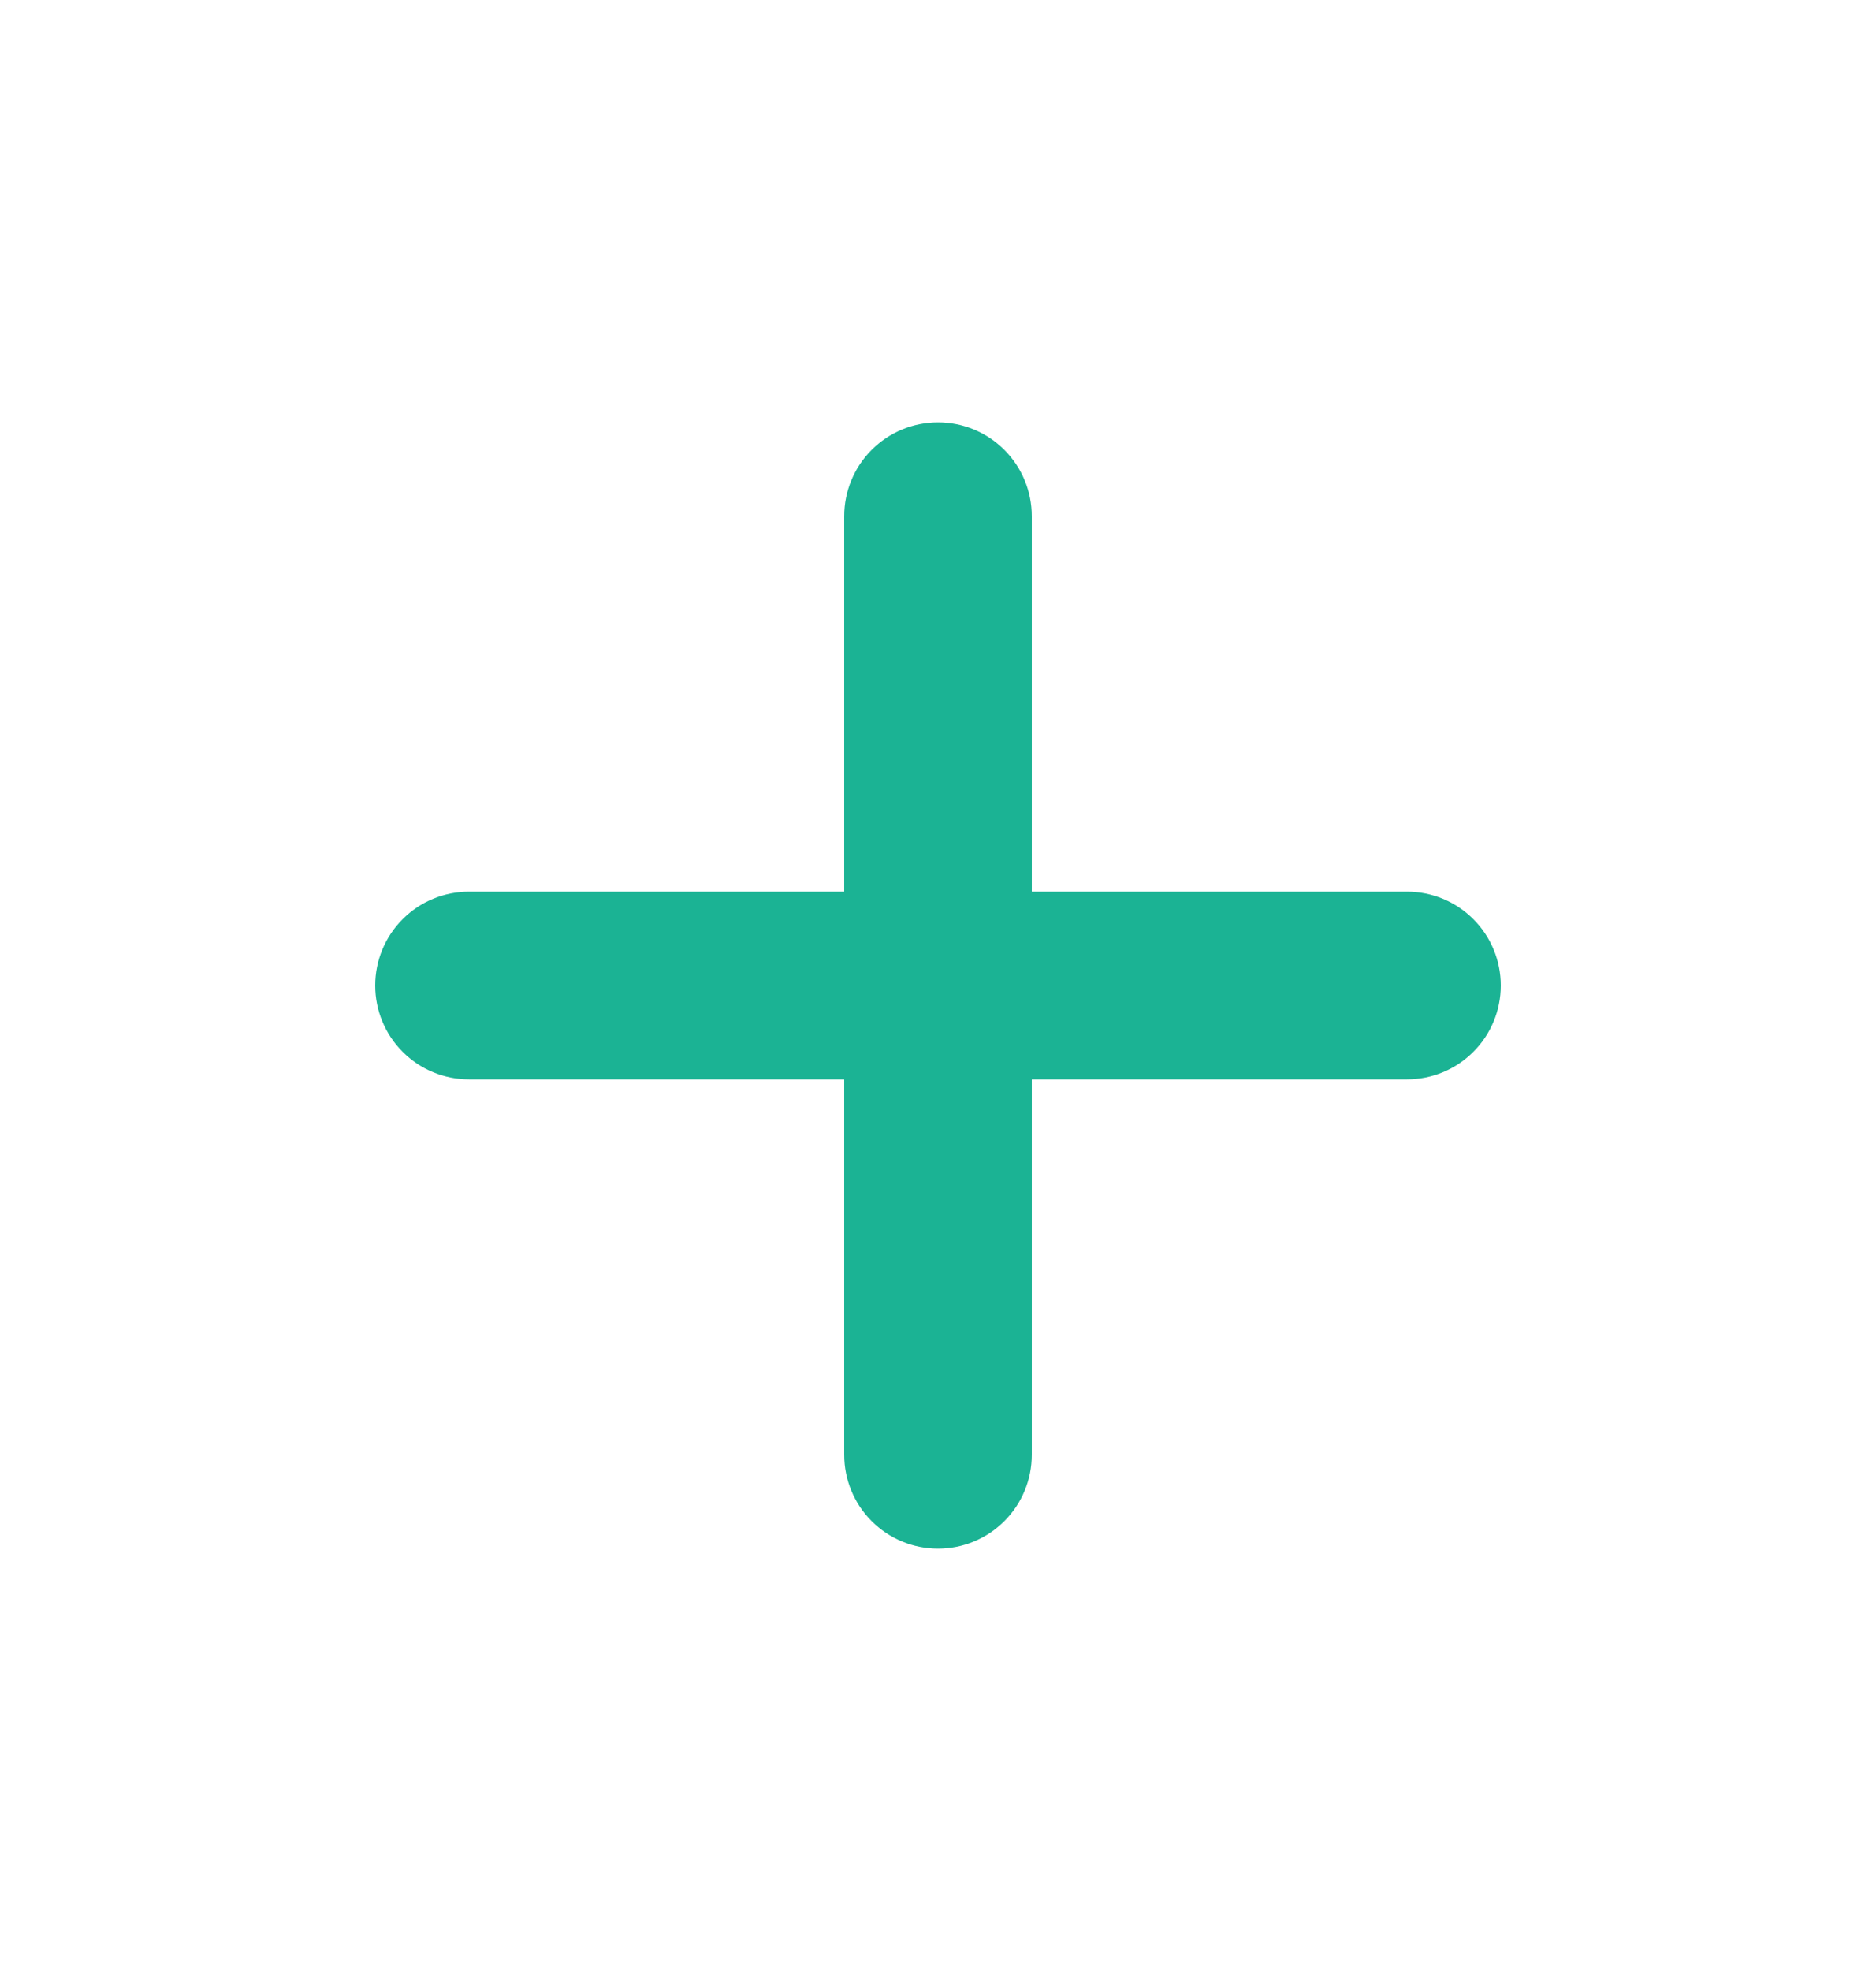
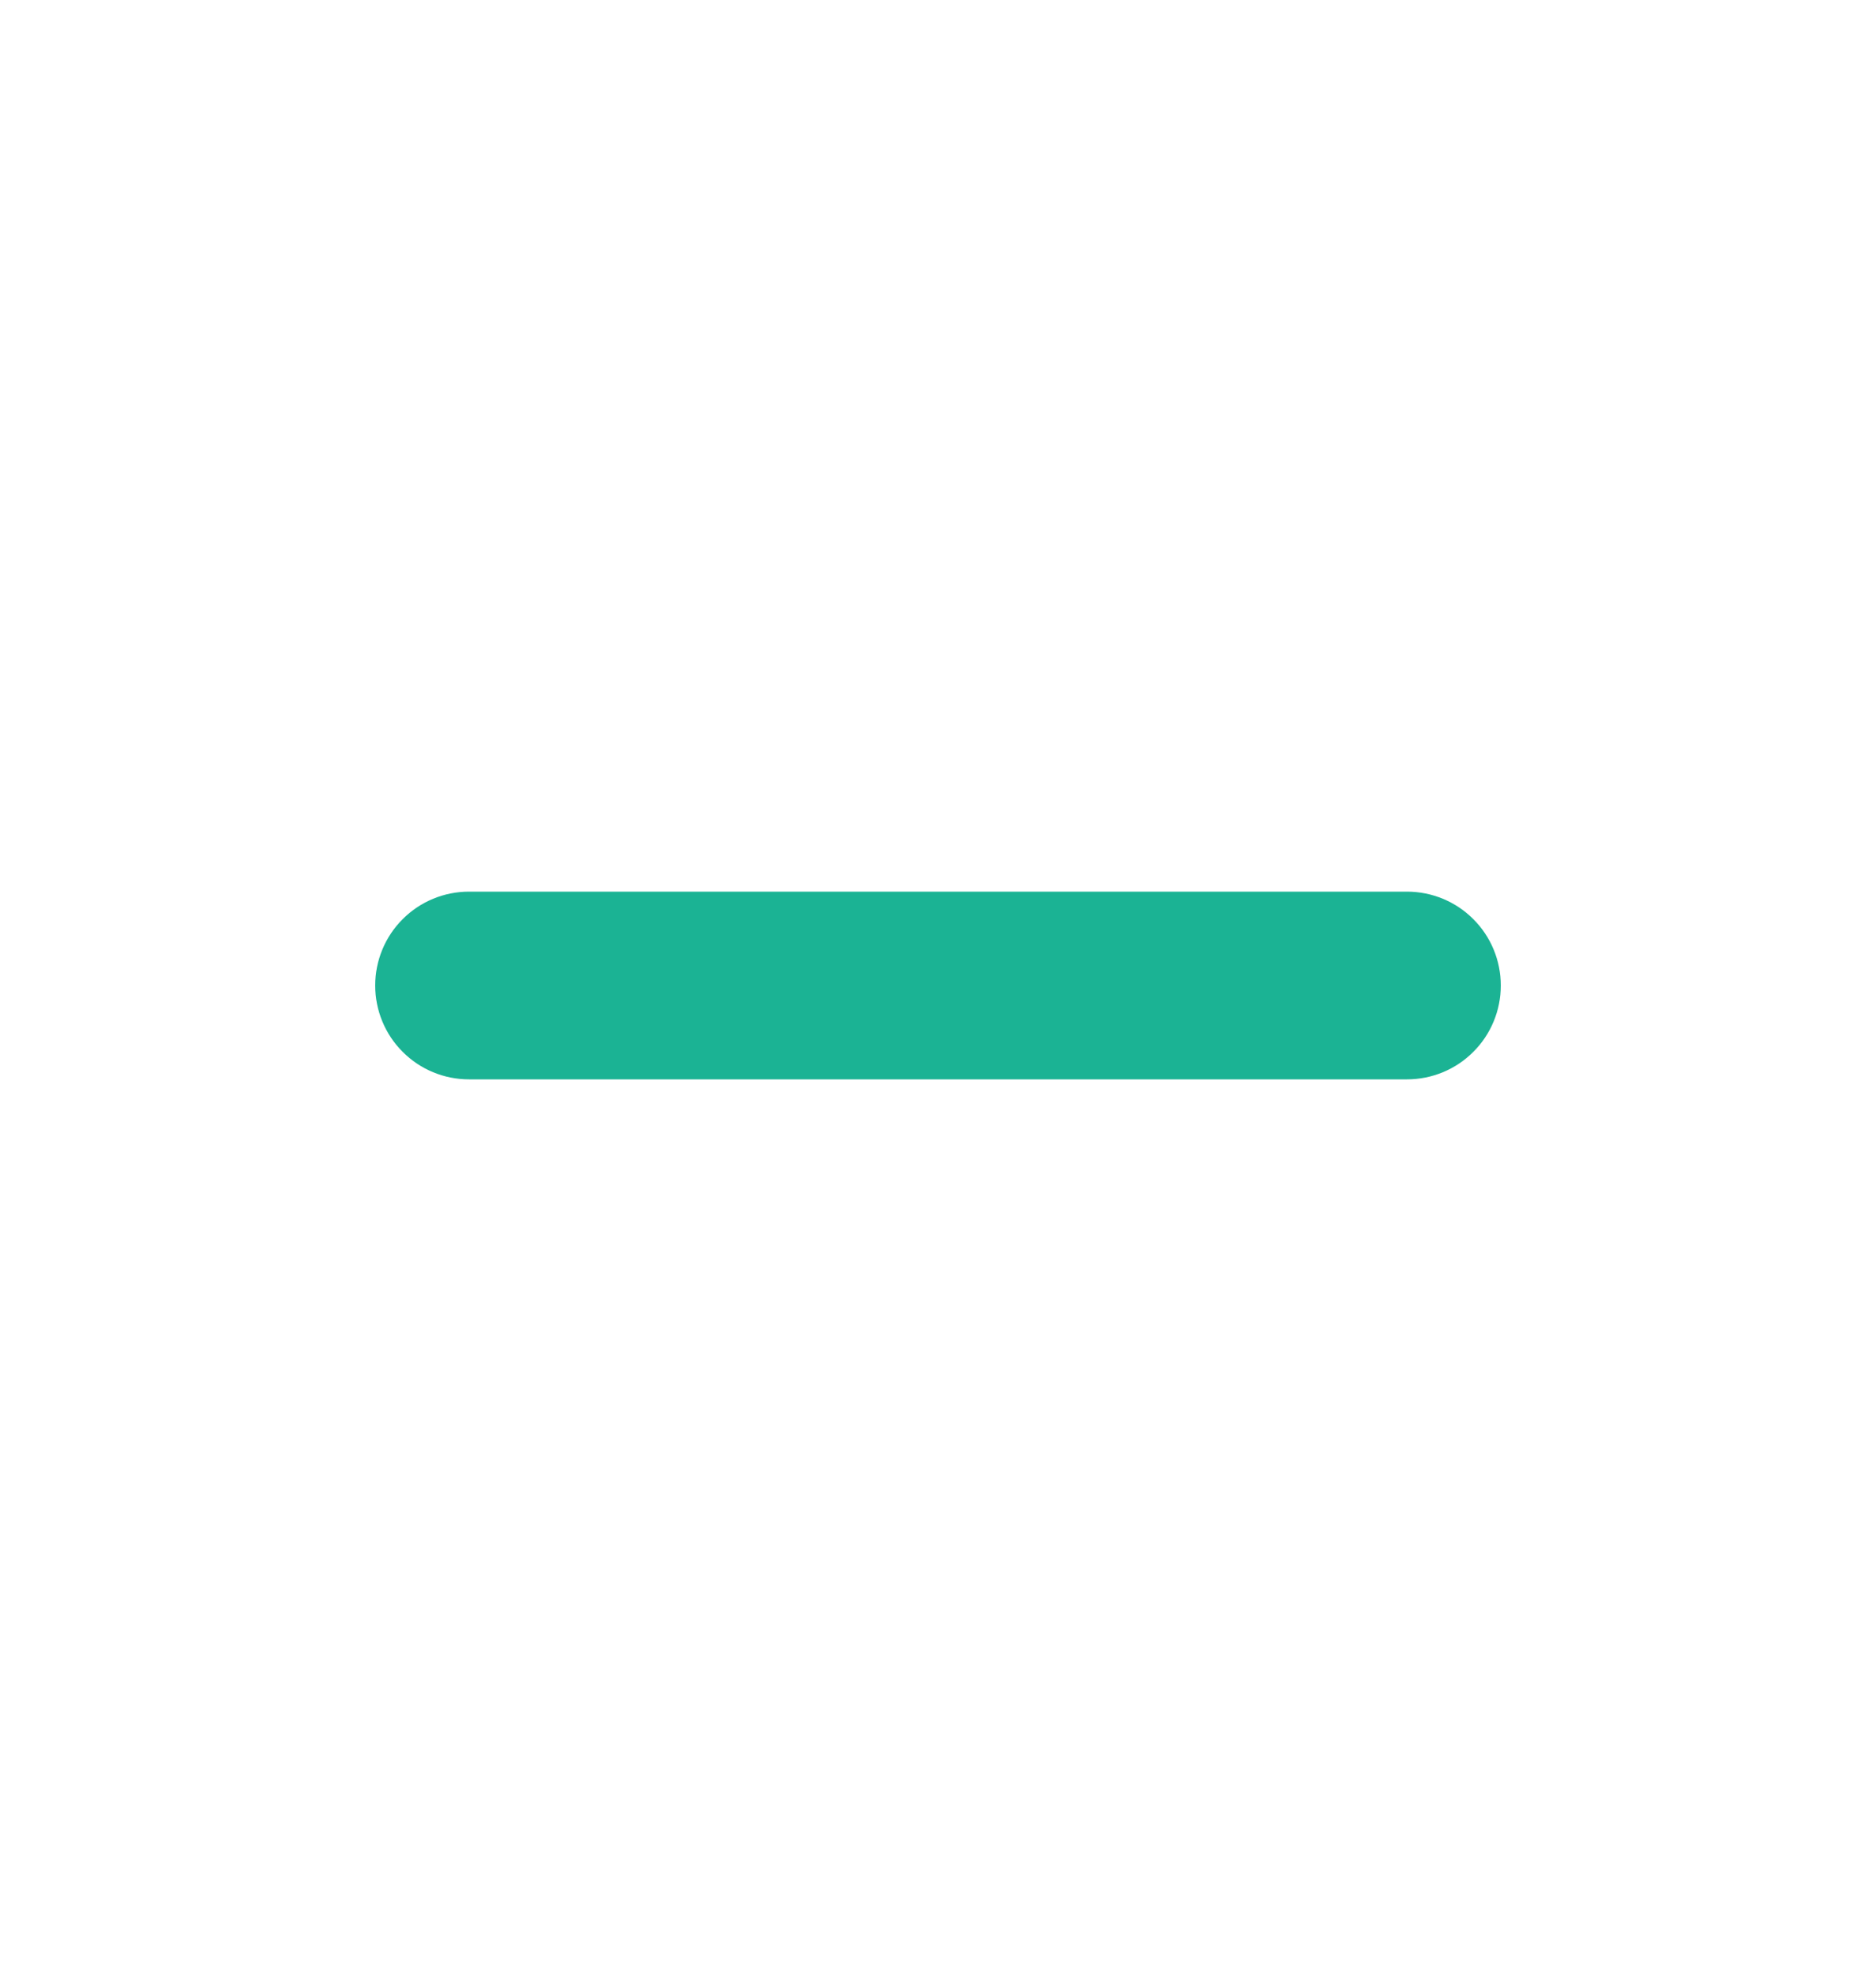
<svg xmlns="http://www.w3.org/2000/svg" width="20" height="21" viewBox="0 0 20 21" fill="none">
  <path d="M5 11.5C4.735 11.5 4.48 11.395 4.293 11.207C4.105 11.02 4 10.765 4 10.5C4 10.235 4.105 9.98 4.293 9.793C4.48 9.605 4.735 9.5 5 9.5H15C15.265 9.5 15.52 9.605 15.707 9.793C15.895 9.98 16 10.235 16 10.5C16 10.765 15.895 11.02 15.707 11.207C15.52 11.395 15.265 11.5 15 11.5H5Z" fill="#1BB394" />
-   <path d="M9 5.5C9 5.235 9.105 4.98 9.293 4.793C9.48 4.605 9.735 4.5 10 4.5C10.265 4.5 10.52 4.605 10.707 4.793C10.895 4.98 11 5.235 11 5.5V15.5C11 15.765 10.895 16.02 10.707 16.207C10.52 16.395 10.265 16.5 10 16.5C9.735 16.5 9.48 16.395 9.293 16.207C9.105 16.02 9 15.765 9 15.5V5.5Z" fill="#1BB394" />
</svg>